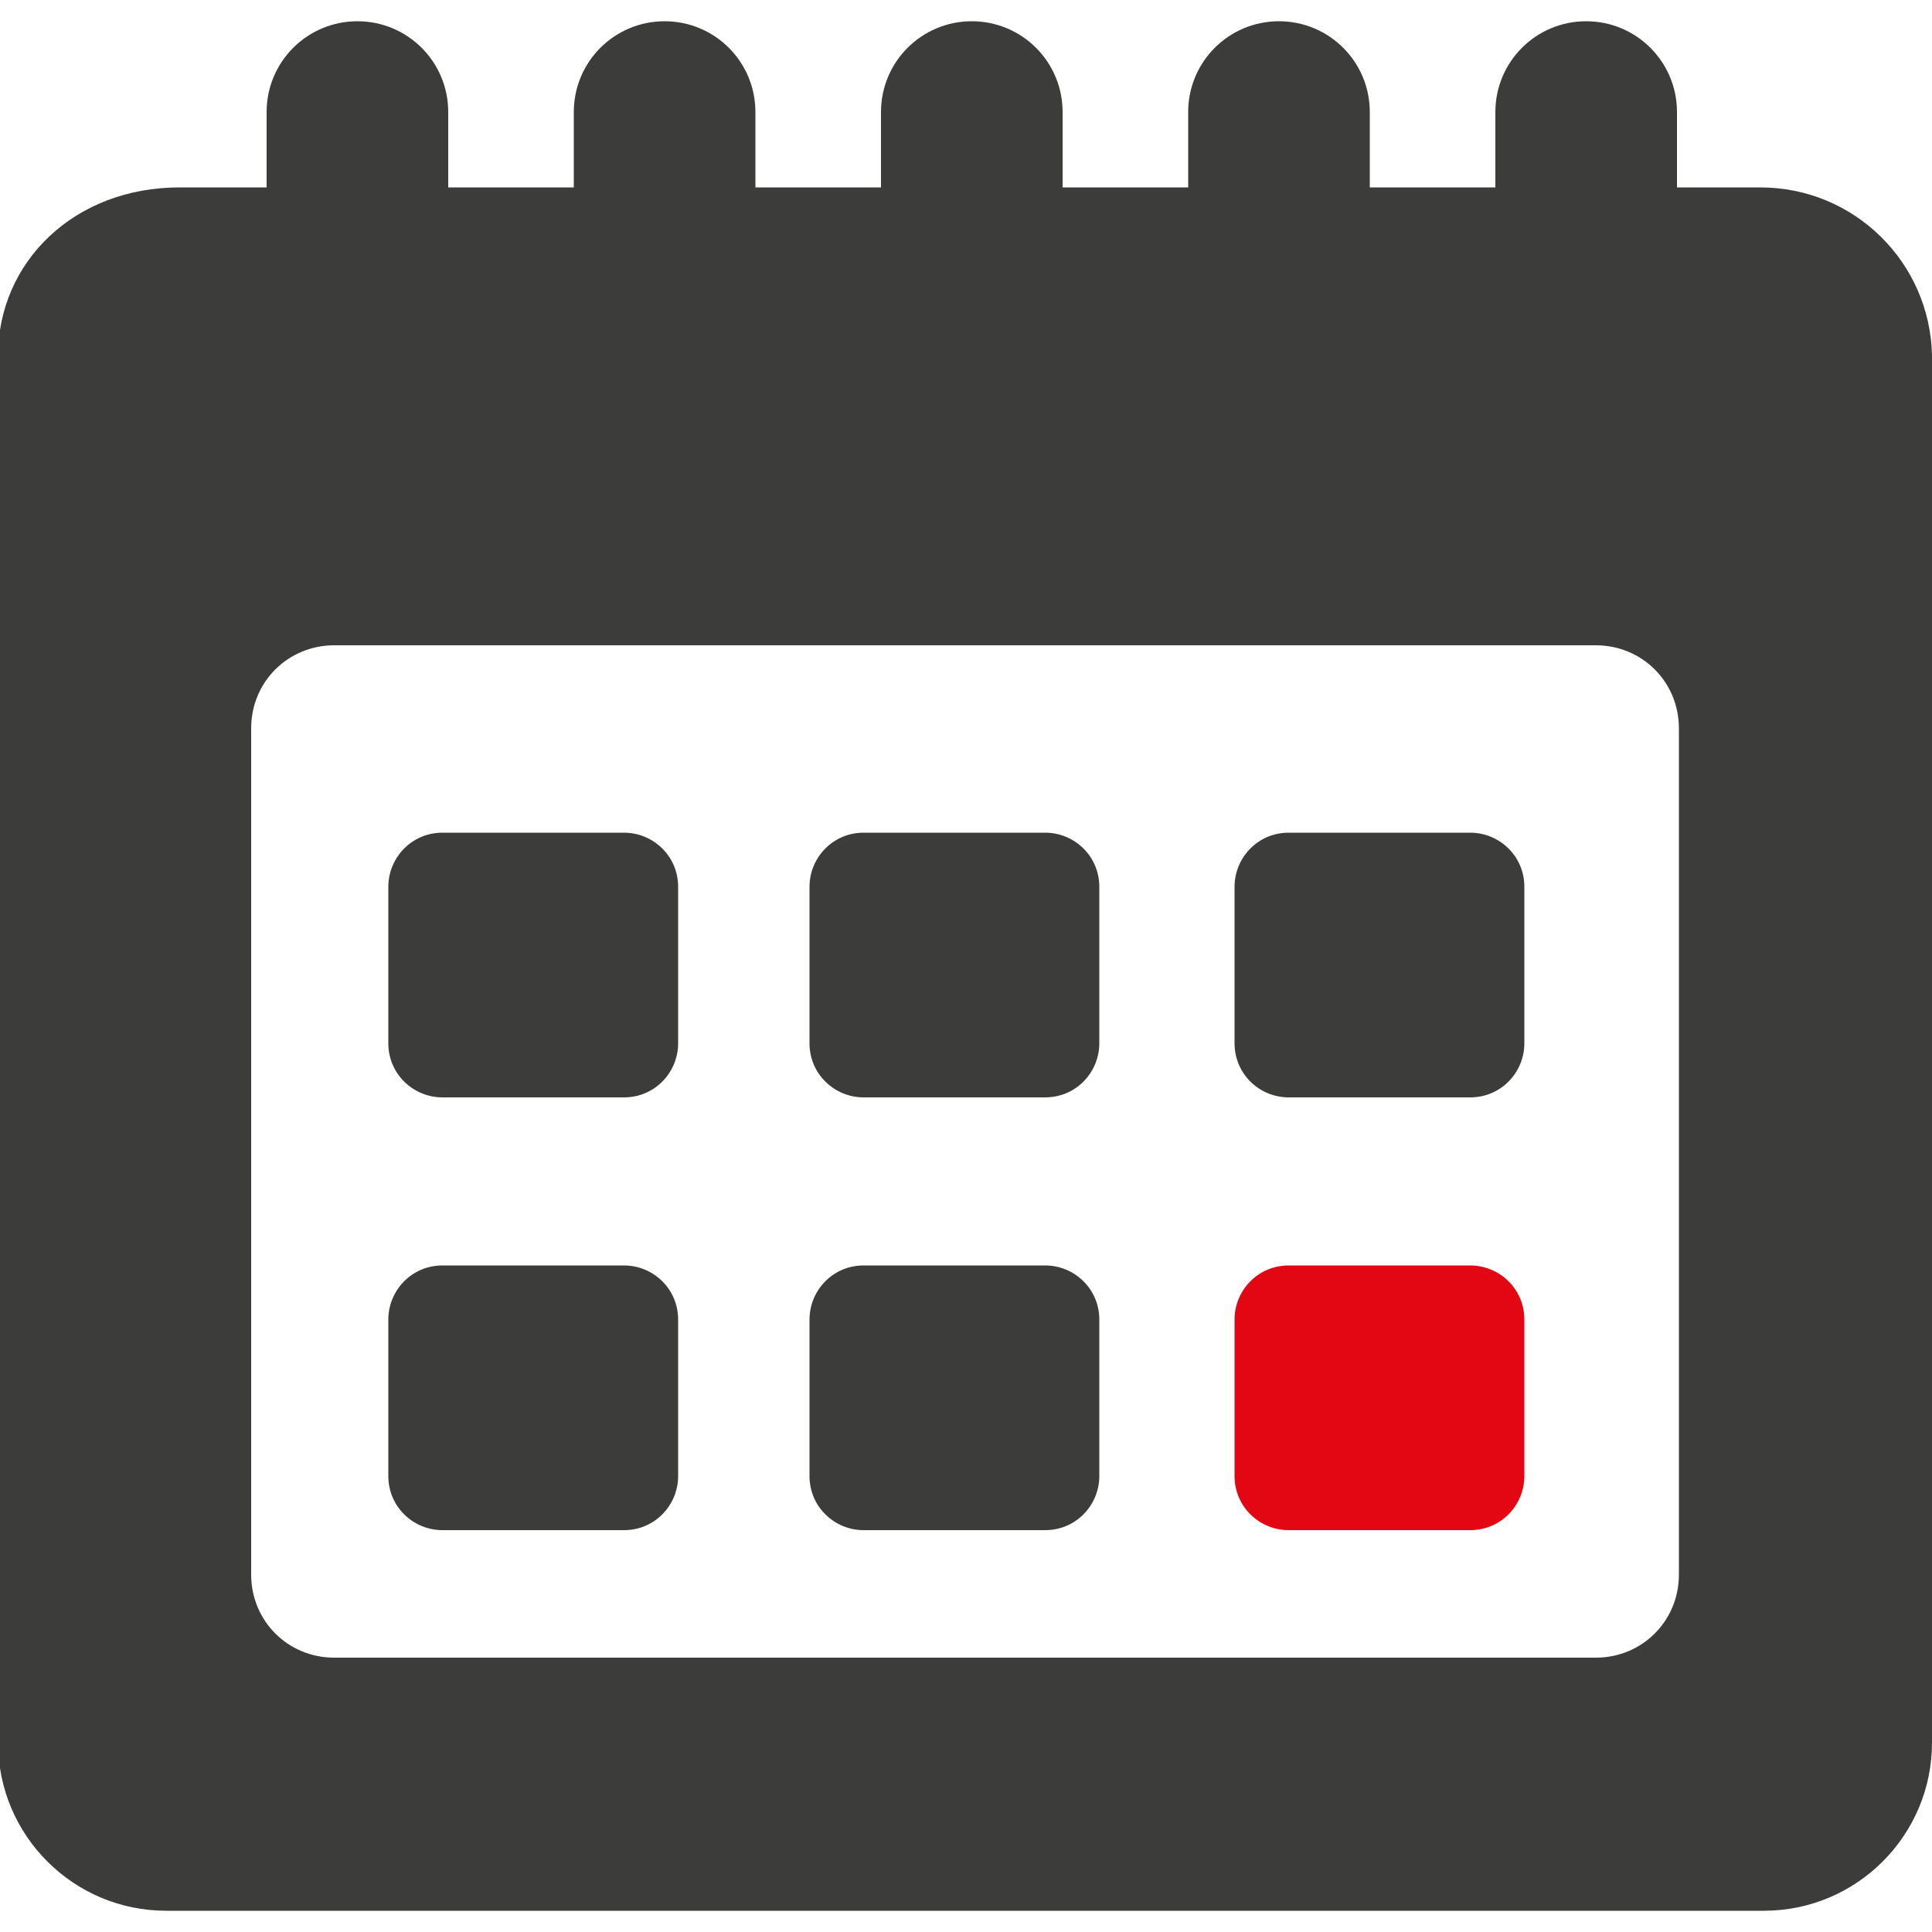
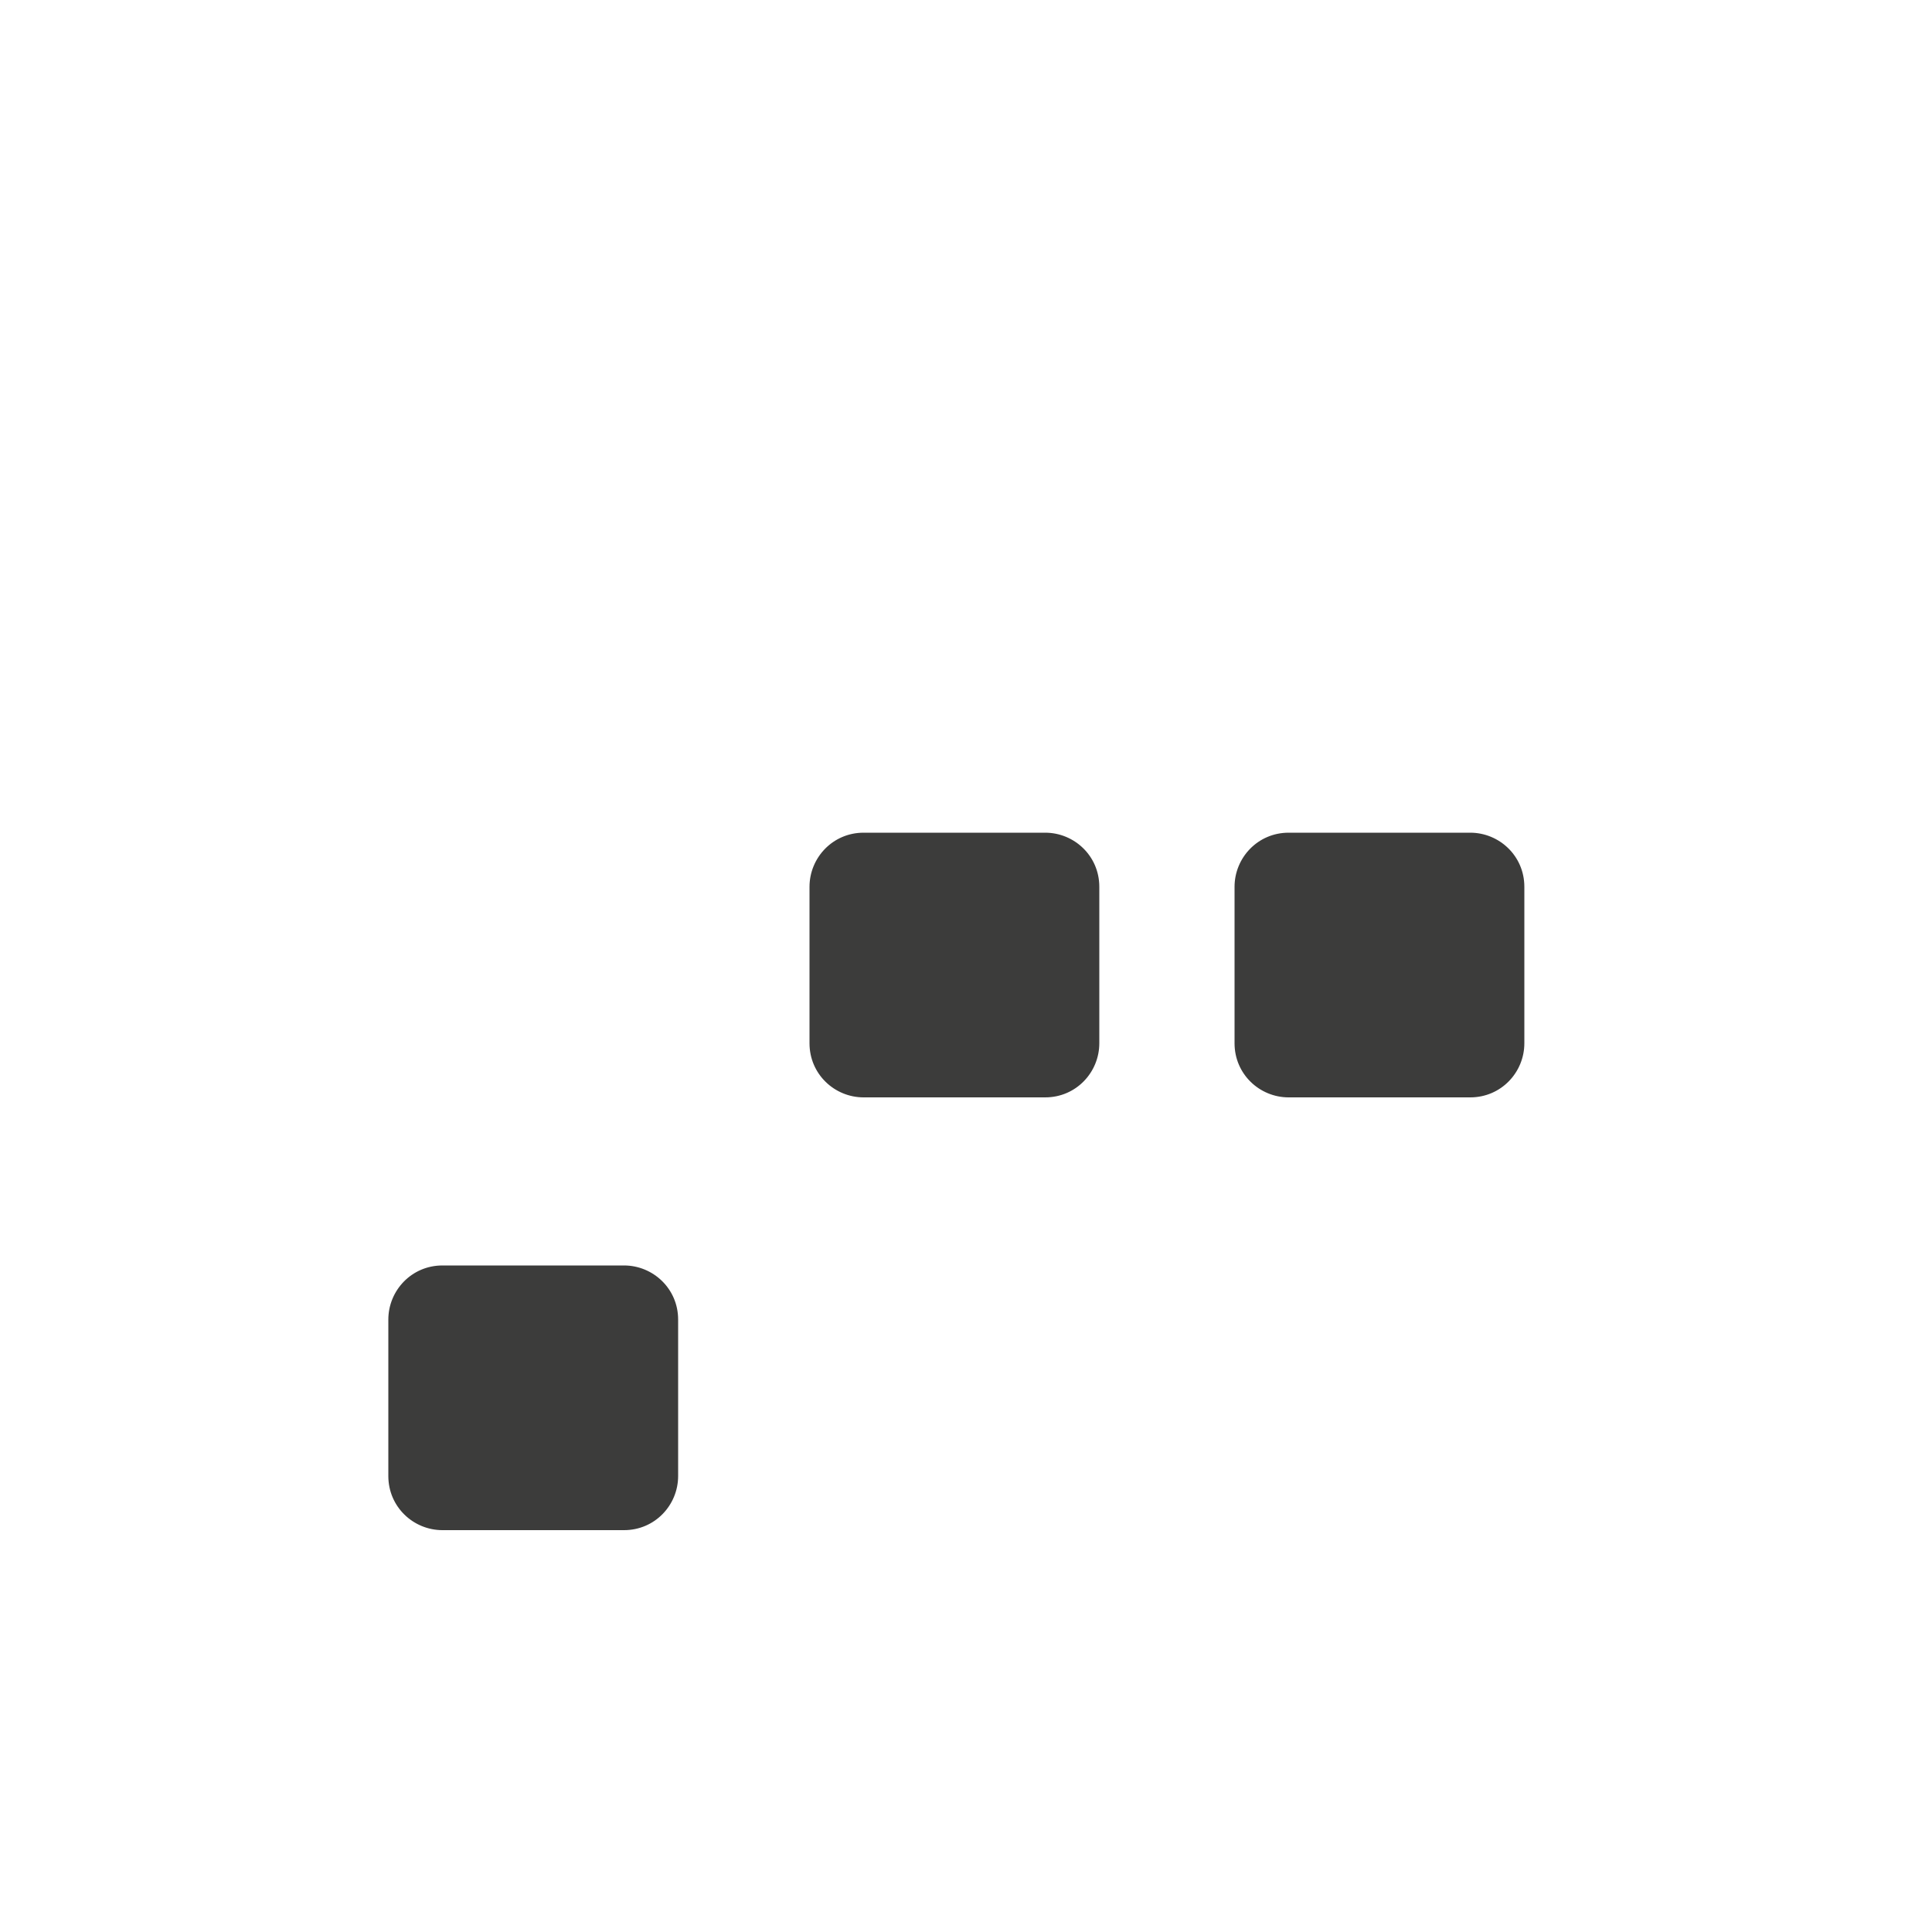
<svg xmlns="http://www.w3.org/2000/svg" version="1.1" viewBox="0 0 100 100">
  <defs>
    <style>
      .cls-1 {
        fill: #3c3c3b;
      }

      .cls-2 {
        fill: #e30613;
      }
    </style>
  </defs>
  <g>
    <g id="Livello_1">
-       <path class="cls-1" d="M91.3,9.7h-4.5v-3.9c0-2.6-2.1-4.7-4.7-4.7s-4.7,2.1-4.7,4.7v3.9h-6.5v-3.9c0-2.6-2.1-4.7-4.7-4.7s-4.7,2.1-4.7,4.7v3.9h-6.5v-3.9c0-2.6-2.1-4.7-4.7-4.7s-4.7,2.1-4.7,4.7v3.9h-6.5v-3.9c0-2.6-2.1-4.7-4.7-4.7s-4.7,2.1-4.7,4.7v3.9h-6.5v-3.9c0-2.6-2.1-4.7-4.7-4.7s-4.7,2.1-4.7,4.7v3.9h-4.5C3.8,9.7-.1,13.6-.1,18.4v71.8c0,4.8,3.9,8.7,8.7,8.7h82.7c4.8,0,8.7-3.9,8.7-8.7V18.4c-.1-4.8-4-8.7-8.9-8.7h0ZM86.9,81.5c0,2.4-1.9,4.3-4.3,4.3H17.3c-2.4,0-4.3-1.9-4.3-4.3v-43.8c0-2.4,1.9-4.3,4.3-4.3h65.3c2.4,0,4.3,1.9,4.3,4.3v43.8Z" />
      <path class="cls-1" d="M32.3,65.5h-9.4c-1.6,0-2.8,1.3-2.8,2.8v8.1c0,1.6,1.3,2.8,2.8,2.8h9.4c1.6,0,2.8-1.3,2.8-2.8v-8.1c0-1.6-1.3-2.8-2.8-2.8Z" />
-       <path class="cls-1" d="M54.1,65.5h-9.4c-1.6,0-2.8,1.3-2.8,2.8v8.1c0,1.6,1.3,2.8,2.8,2.8h9.4c1.6,0,2.8-1.3,2.8-2.8v-8.1c0-1.6-1.3-2.8-2.8-2.8Z" />
-       <path class="cls-2" d="M76.1,65.5h-9.4c-1.6,0-2.8,1.3-2.8,2.8v8.1c0,1.6,1.3,2.8,2.8,2.8h9.4c1.6,0,2.8-1.3,2.8-2.8v-8.1c0-1.6-1.3-2.8-2.8-2.8Z" />
-       <path class="cls-1" d="M32.3,43.1h-9.4c-1.6,0-2.8,1.3-2.8,2.8v8.1c0,1.6,1.3,2.8,2.8,2.8h9.4c1.6,0,2.8-1.3,2.8-2.8v-8.1c0-1.6-1.3-2.8-2.8-2.8Z" />
      <path class="cls-1" d="M54.1,43.1h-9.4c-1.6,0-2.8,1.3-2.8,2.8v8.1c0,1.6,1.3,2.8,2.8,2.8h9.4c1.6,0,2.8-1.3,2.8-2.8v-8.1c0-1.6-1.3-2.8-2.8-2.8Z" />
      <path class="cls-1" d="M76.1,43.1h-9.4c-1.6,0-2.8,1.3-2.8,2.8v8.1c0,1.6,1.3,2.8,2.8,2.8h9.4c1.6,0,2.8-1.3,2.8-2.8v-8.1c0-1.6-1.3-2.8-2.8-2.8Z" />
    </g>
  </g>
</svg>